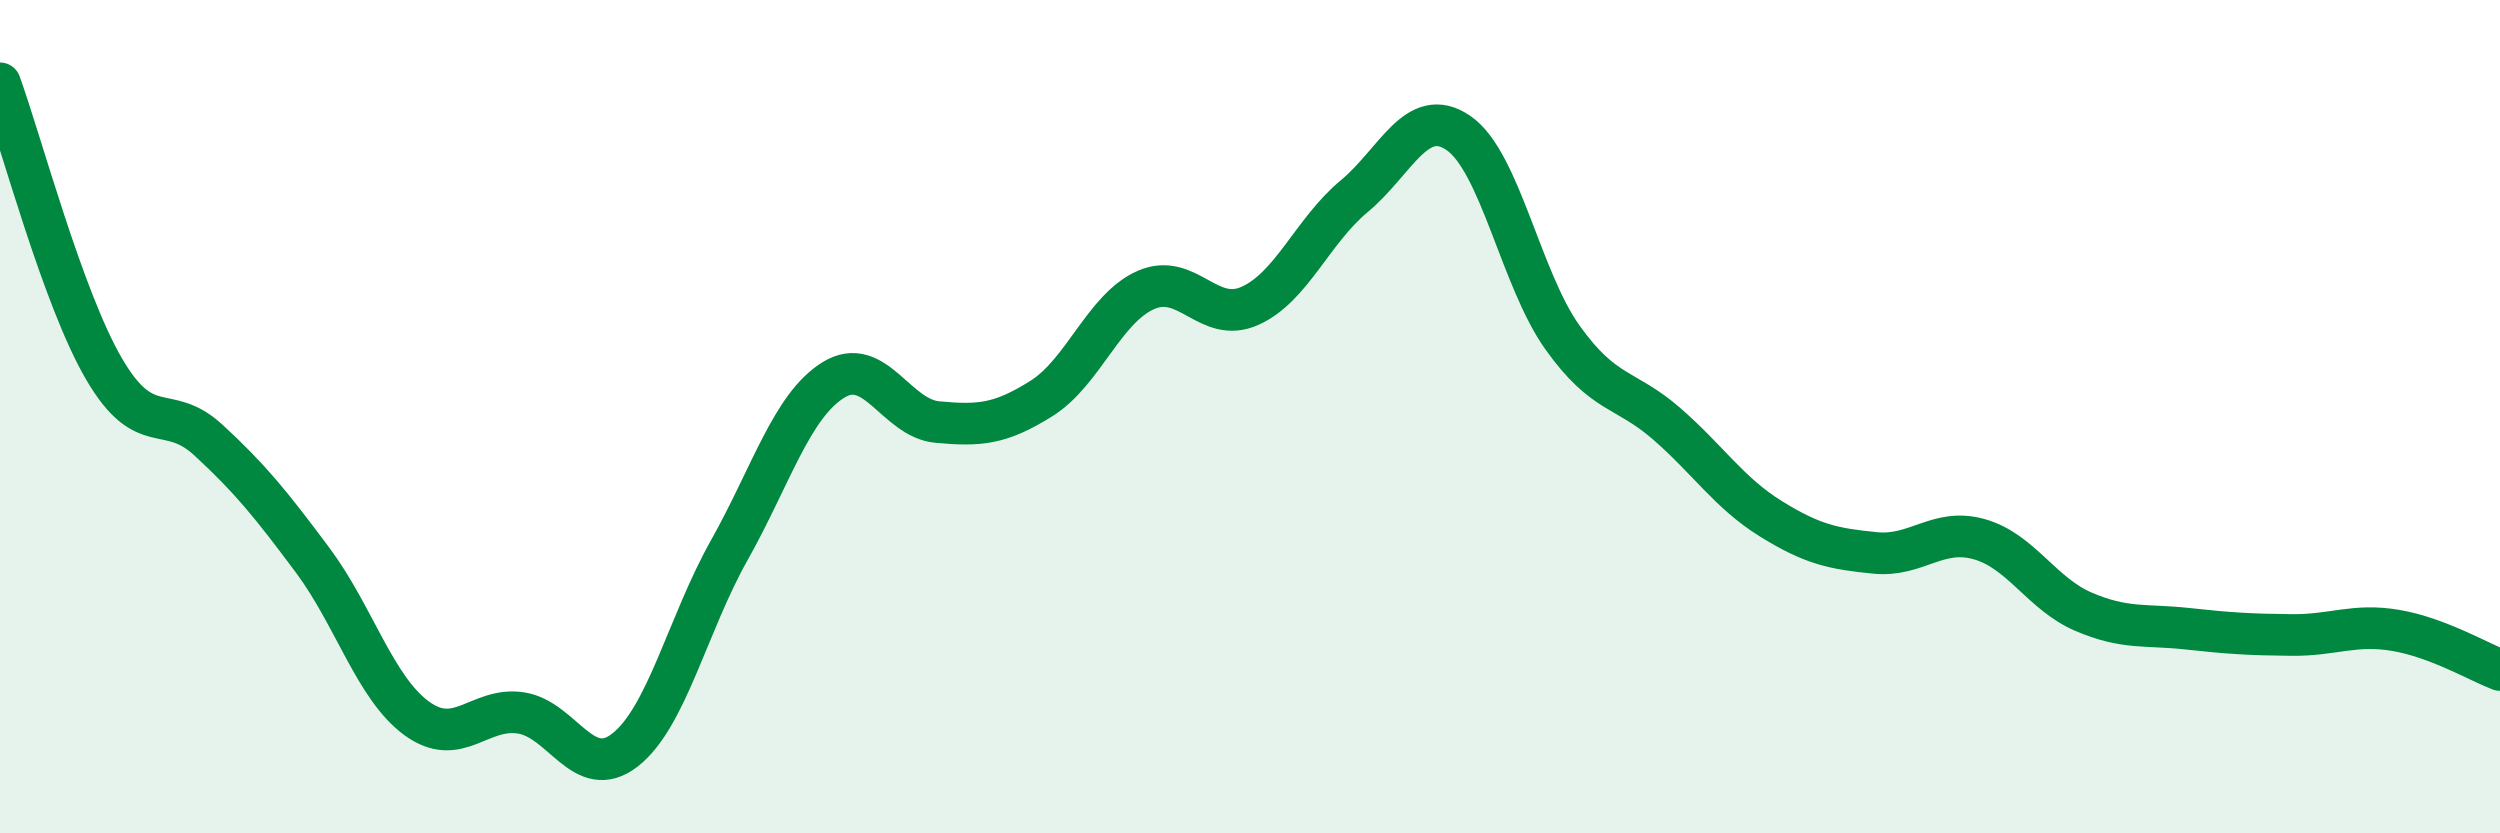
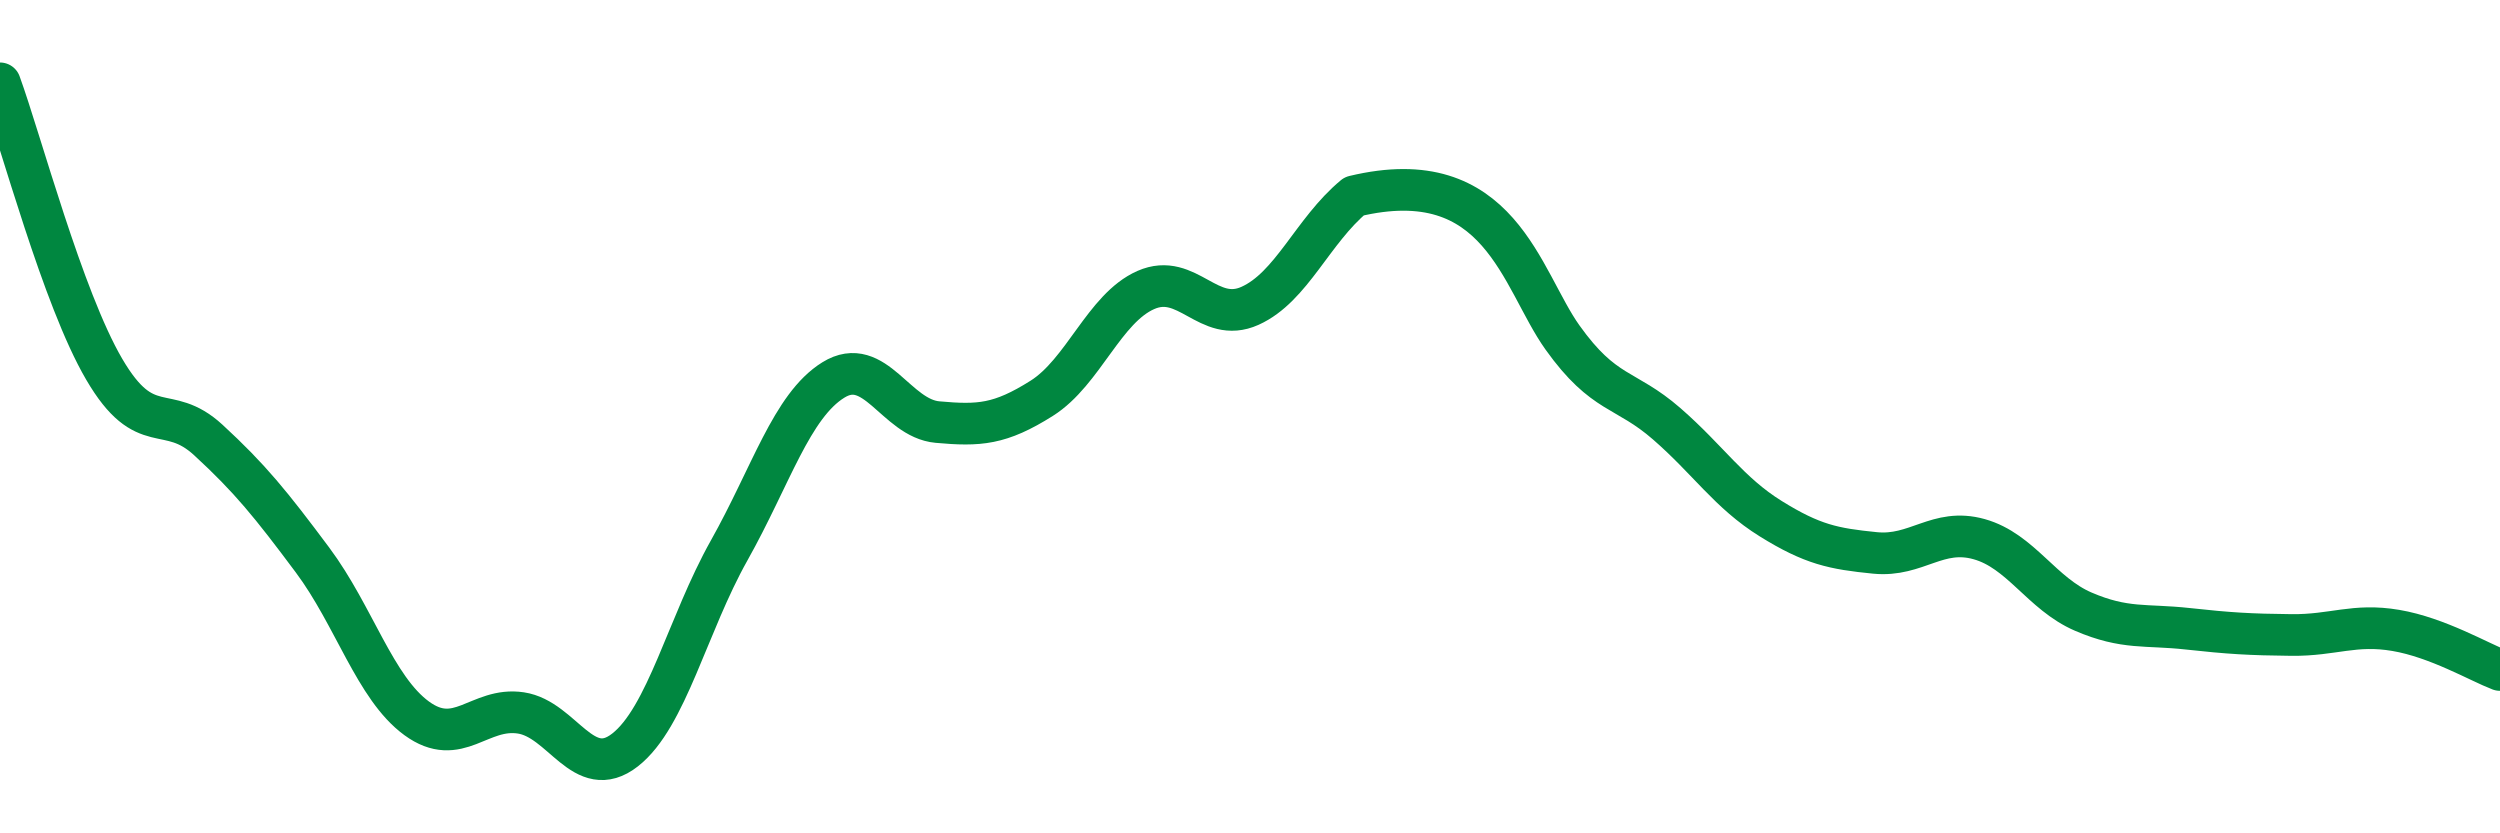
<svg xmlns="http://www.w3.org/2000/svg" width="60" height="20" viewBox="0 0 60 20">
-   <path d="M 0,2 C 0.5,3.37 1.5,7.15 2.5,8.86 C 3.5,10.57 4,9.64 5,10.56 C 6,11.48 6.5,12.1 7.5,13.44 C 8.5,14.78 9,16.51 10,17.24 C 11,17.97 11.5,16.96 12.5,17.11 C 13.5,17.26 14,18.78 15,18 C 16,17.22 16.5,14.99 17.5,13.21 C 18.5,11.43 19,9.74 20,9.12 C 21,8.5 21.5,10.04 22.5,10.13 C 23.5,10.22 24,10.19 25,9.56 C 26,8.93 26.5,7.4 27.5,6.96 C 28.5,6.52 29,7.79 30,7.34 C 31,6.89 31.5,5.54 32.5,4.71 C 33.5,3.88 34,2.51 35,3.19 C 36,3.87 36.5,6.7 37.5,8.1 C 38.5,9.5 39,9.3 40,10.17 C 41,11.04 41.5,11.83 42.5,12.45 C 43.5,13.07 44,13.17 45,13.27 C 46,13.37 46.5,12.66 47.5,12.94 C 48.5,13.22 49,14.25 50,14.68 C 51,15.11 51.5,14.98 52.5,15.09 C 53.5,15.2 54,15.23 55,15.24 C 56,15.25 56.5,14.96 57.5,15.13 C 58.5,15.3 59.5,15.89 60,16.08L60 20L0 20Z" fill="#008740" opacity="0.1" stroke-linecap="round" stroke-linejoin="round" />
-   <path d="M 0,2 C 0.5,3.37 1.5,7.15 2.5,8.86 C 3.5,10.57 4,9.64 5,10.56 C 6,11.48 6.5,12.1 7.5,13.44 C 8.5,14.78 9,16.51 10,17.24 C 11,17.97 11.5,16.96 12.5,17.11 C 13.5,17.26 14,18.78 15,18 C 16,17.22 16.5,14.99 17.5,13.21 C 18.5,11.43 19,9.74 20,9.12 C 21,8.5 21.5,10.04 22.5,10.13 C 23.5,10.22 24,10.19 25,9.56 C 26,8.93 26.5,7.4 27.5,6.96 C 28.5,6.52 29,7.79 30,7.34 C 31,6.89 31.5,5.54 32.5,4.71 C 33.5,3.88 34,2.51 35,3.19 C 36,3.87 36.5,6.7 37.5,8.1 C 38.5,9.5 39,9.3 40,10.17 C 41,11.04 41.5,11.83 42.5,12.45 C 43.5,13.07 44,13.17 45,13.27 C 46,13.37 46.5,12.66 47.5,12.94 C 48.5,13.22 49,14.25 50,14.68 C 51,15.11 51.5,14.98 52.5,15.09 C 53.5,15.2 54,15.23 55,15.24 C 56,15.25 56.5,14.96 57.5,15.13 C 58.5,15.3 59.5,15.89 60,16.08" stroke="#008740" stroke-width="1" fill="none" stroke-linecap="round" stroke-linejoin="round" />
+   <path d="M 0,2 C 0.5,3.37 1.5,7.15 2.5,8.86 C 3.5,10.57 4,9.64 5,10.56 C 6,11.48 6.5,12.1 7.5,13.44 C 8.5,14.78 9,16.51 10,17.24 C 11,17.97 11.5,16.96 12.5,17.11 C 13.5,17.26 14,18.78 15,18 C 16,17.22 16.5,14.99 17.5,13.21 C 18.5,11.43 19,9.74 20,9.12 C 21,8.5 21.5,10.04 22.5,10.13 C 23.5,10.22 24,10.19 25,9.56 C 26,8.93 26.5,7.4 27.5,6.96 C 28.5,6.52 29,7.79 30,7.34 C 31,6.89 31.5,5.54 32.5,4.71 C 36,3.87 36.5,6.7 37.5,8.1 C 38.5,9.5 39,9.3 40,10.17 C 41,11.04 41.5,11.83 42.5,12.45 C 43.5,13.07 44,13.17 45,13.27 C 46,13.37 46.5,12.66 47.5,12.94 C 48.5,13.22 49,14.25 50,14.68 C 51,15.11 51.5,14.98 52.5,15.09 C 53.5,15.2 54,15.23 55,15.24 C 56,15.25 56.5,14.96 57.5,15.13 C 58.5,15.3 59.5,15.89 60,16.08" stroke="#008740" stroke-width="1" fill="none" stroke-linecap="round" stroke-linejoin="round" />
</svg>